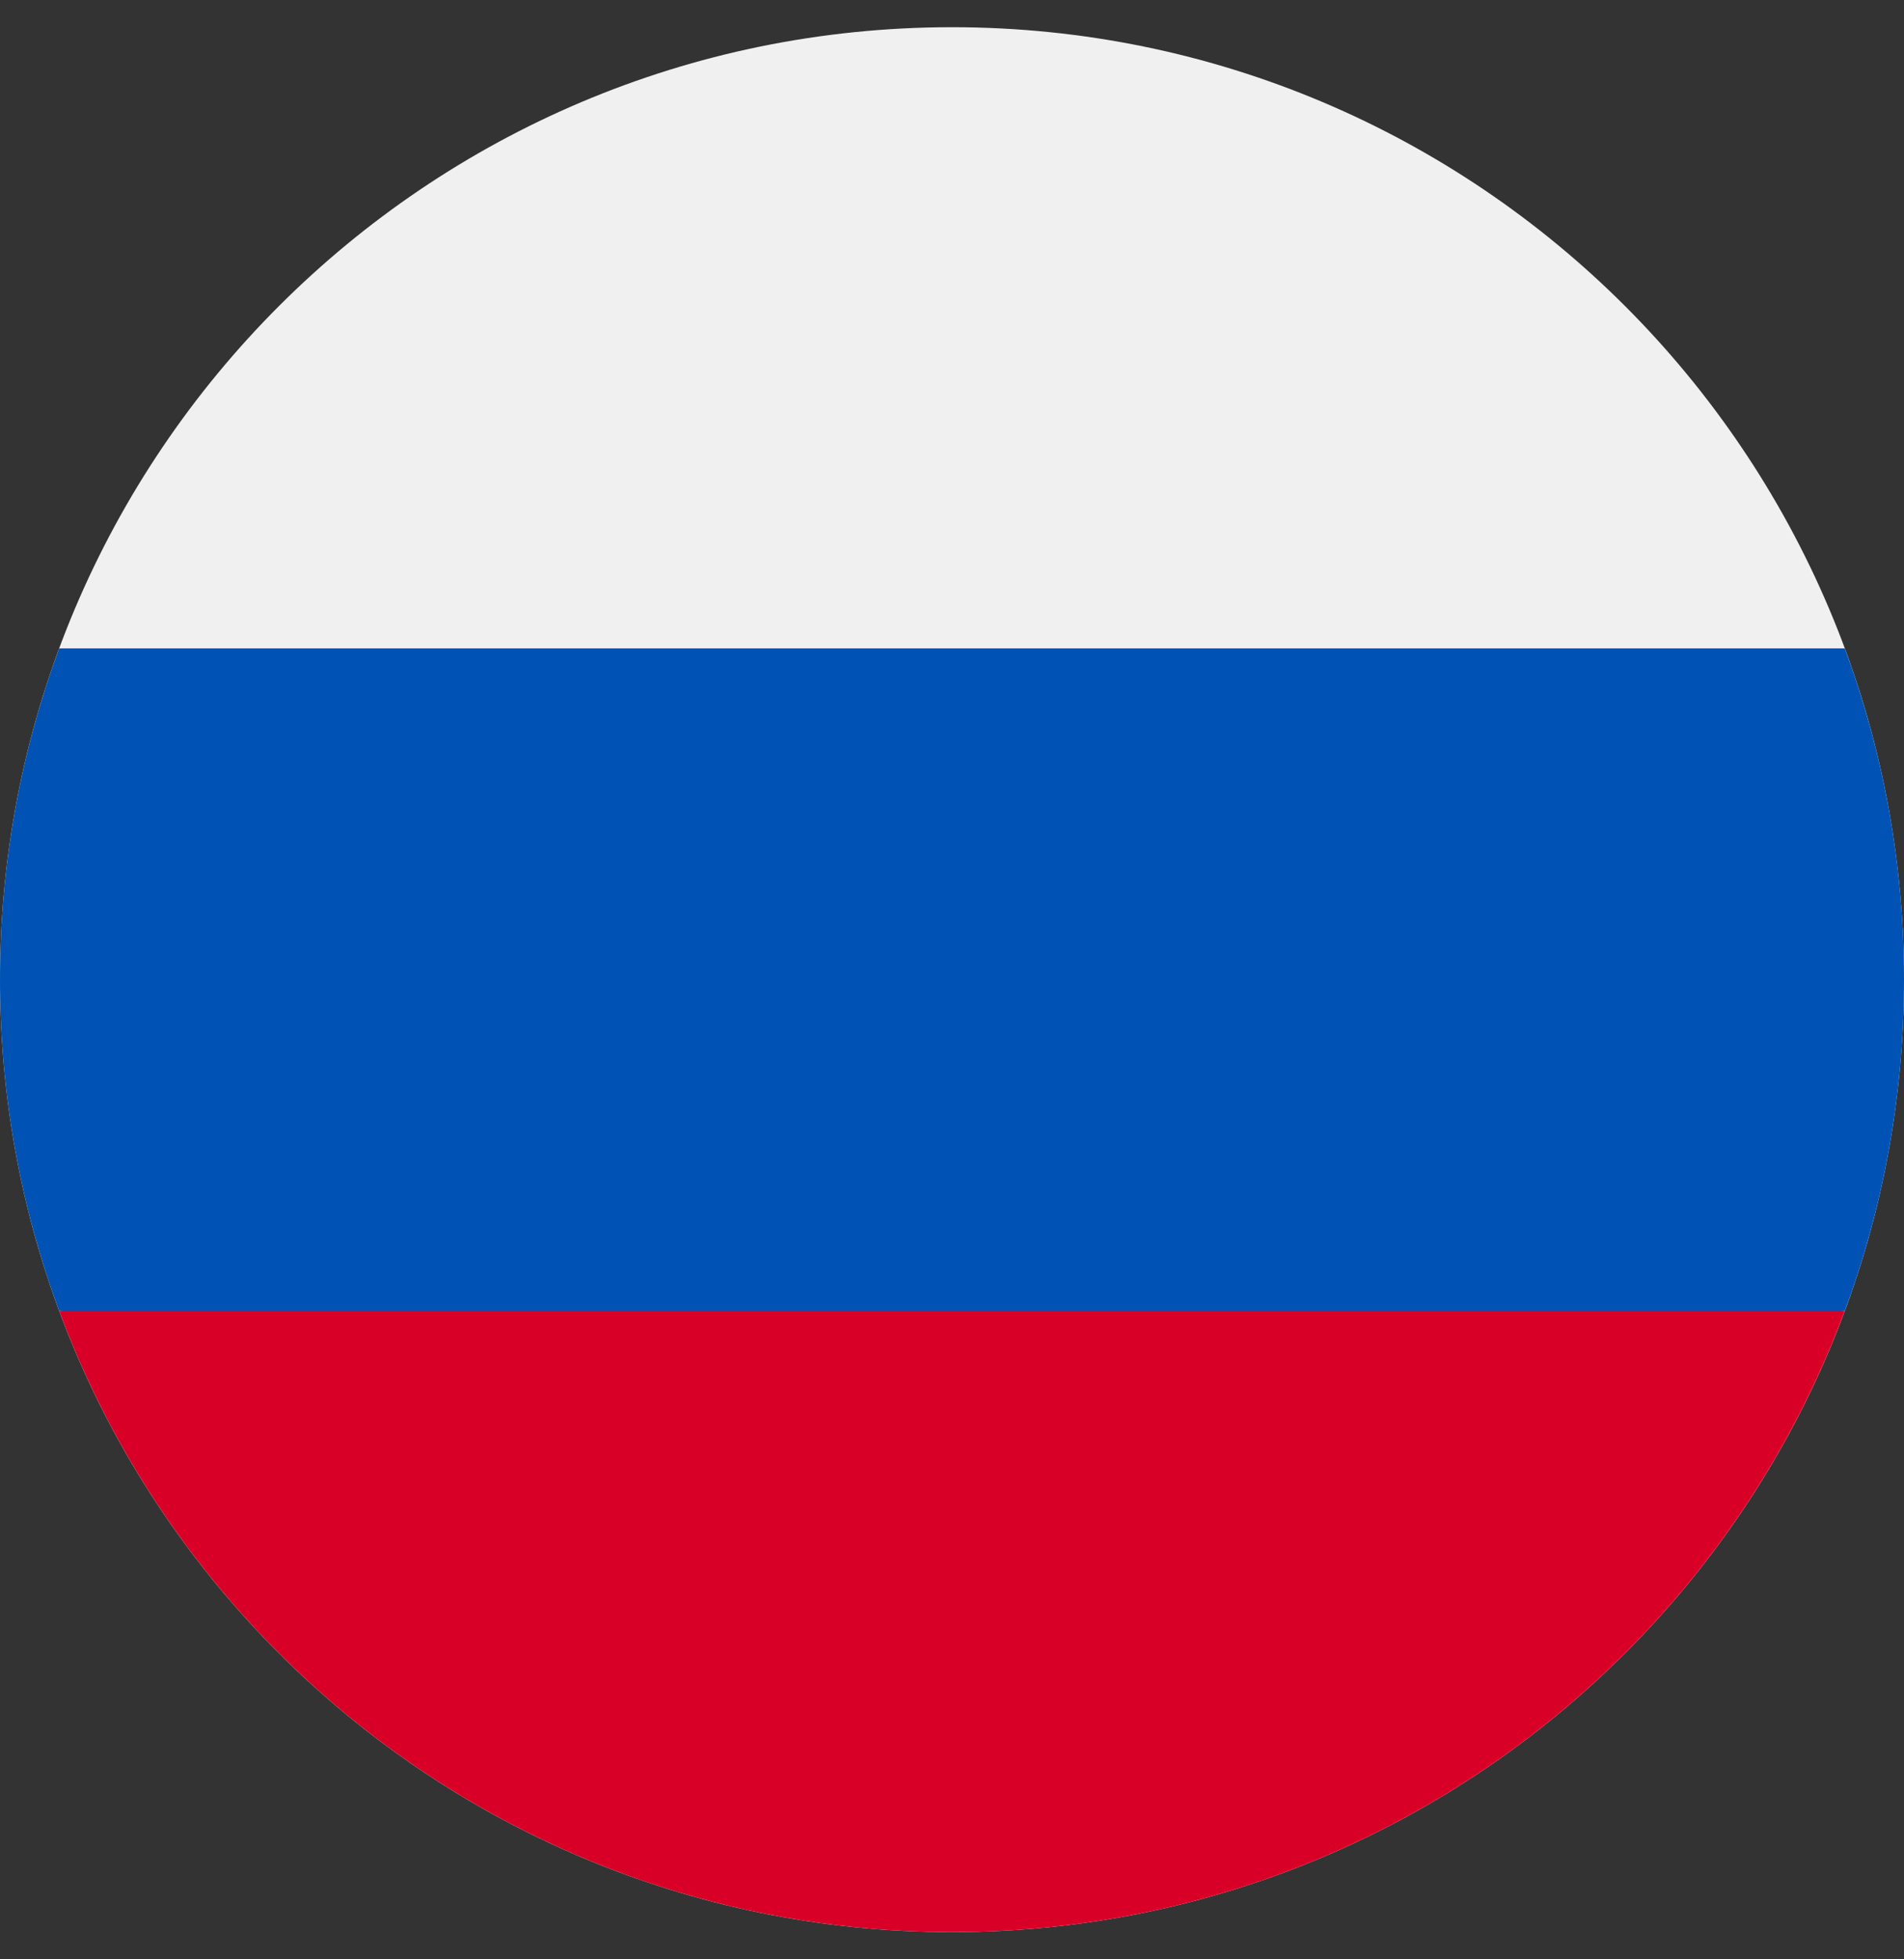
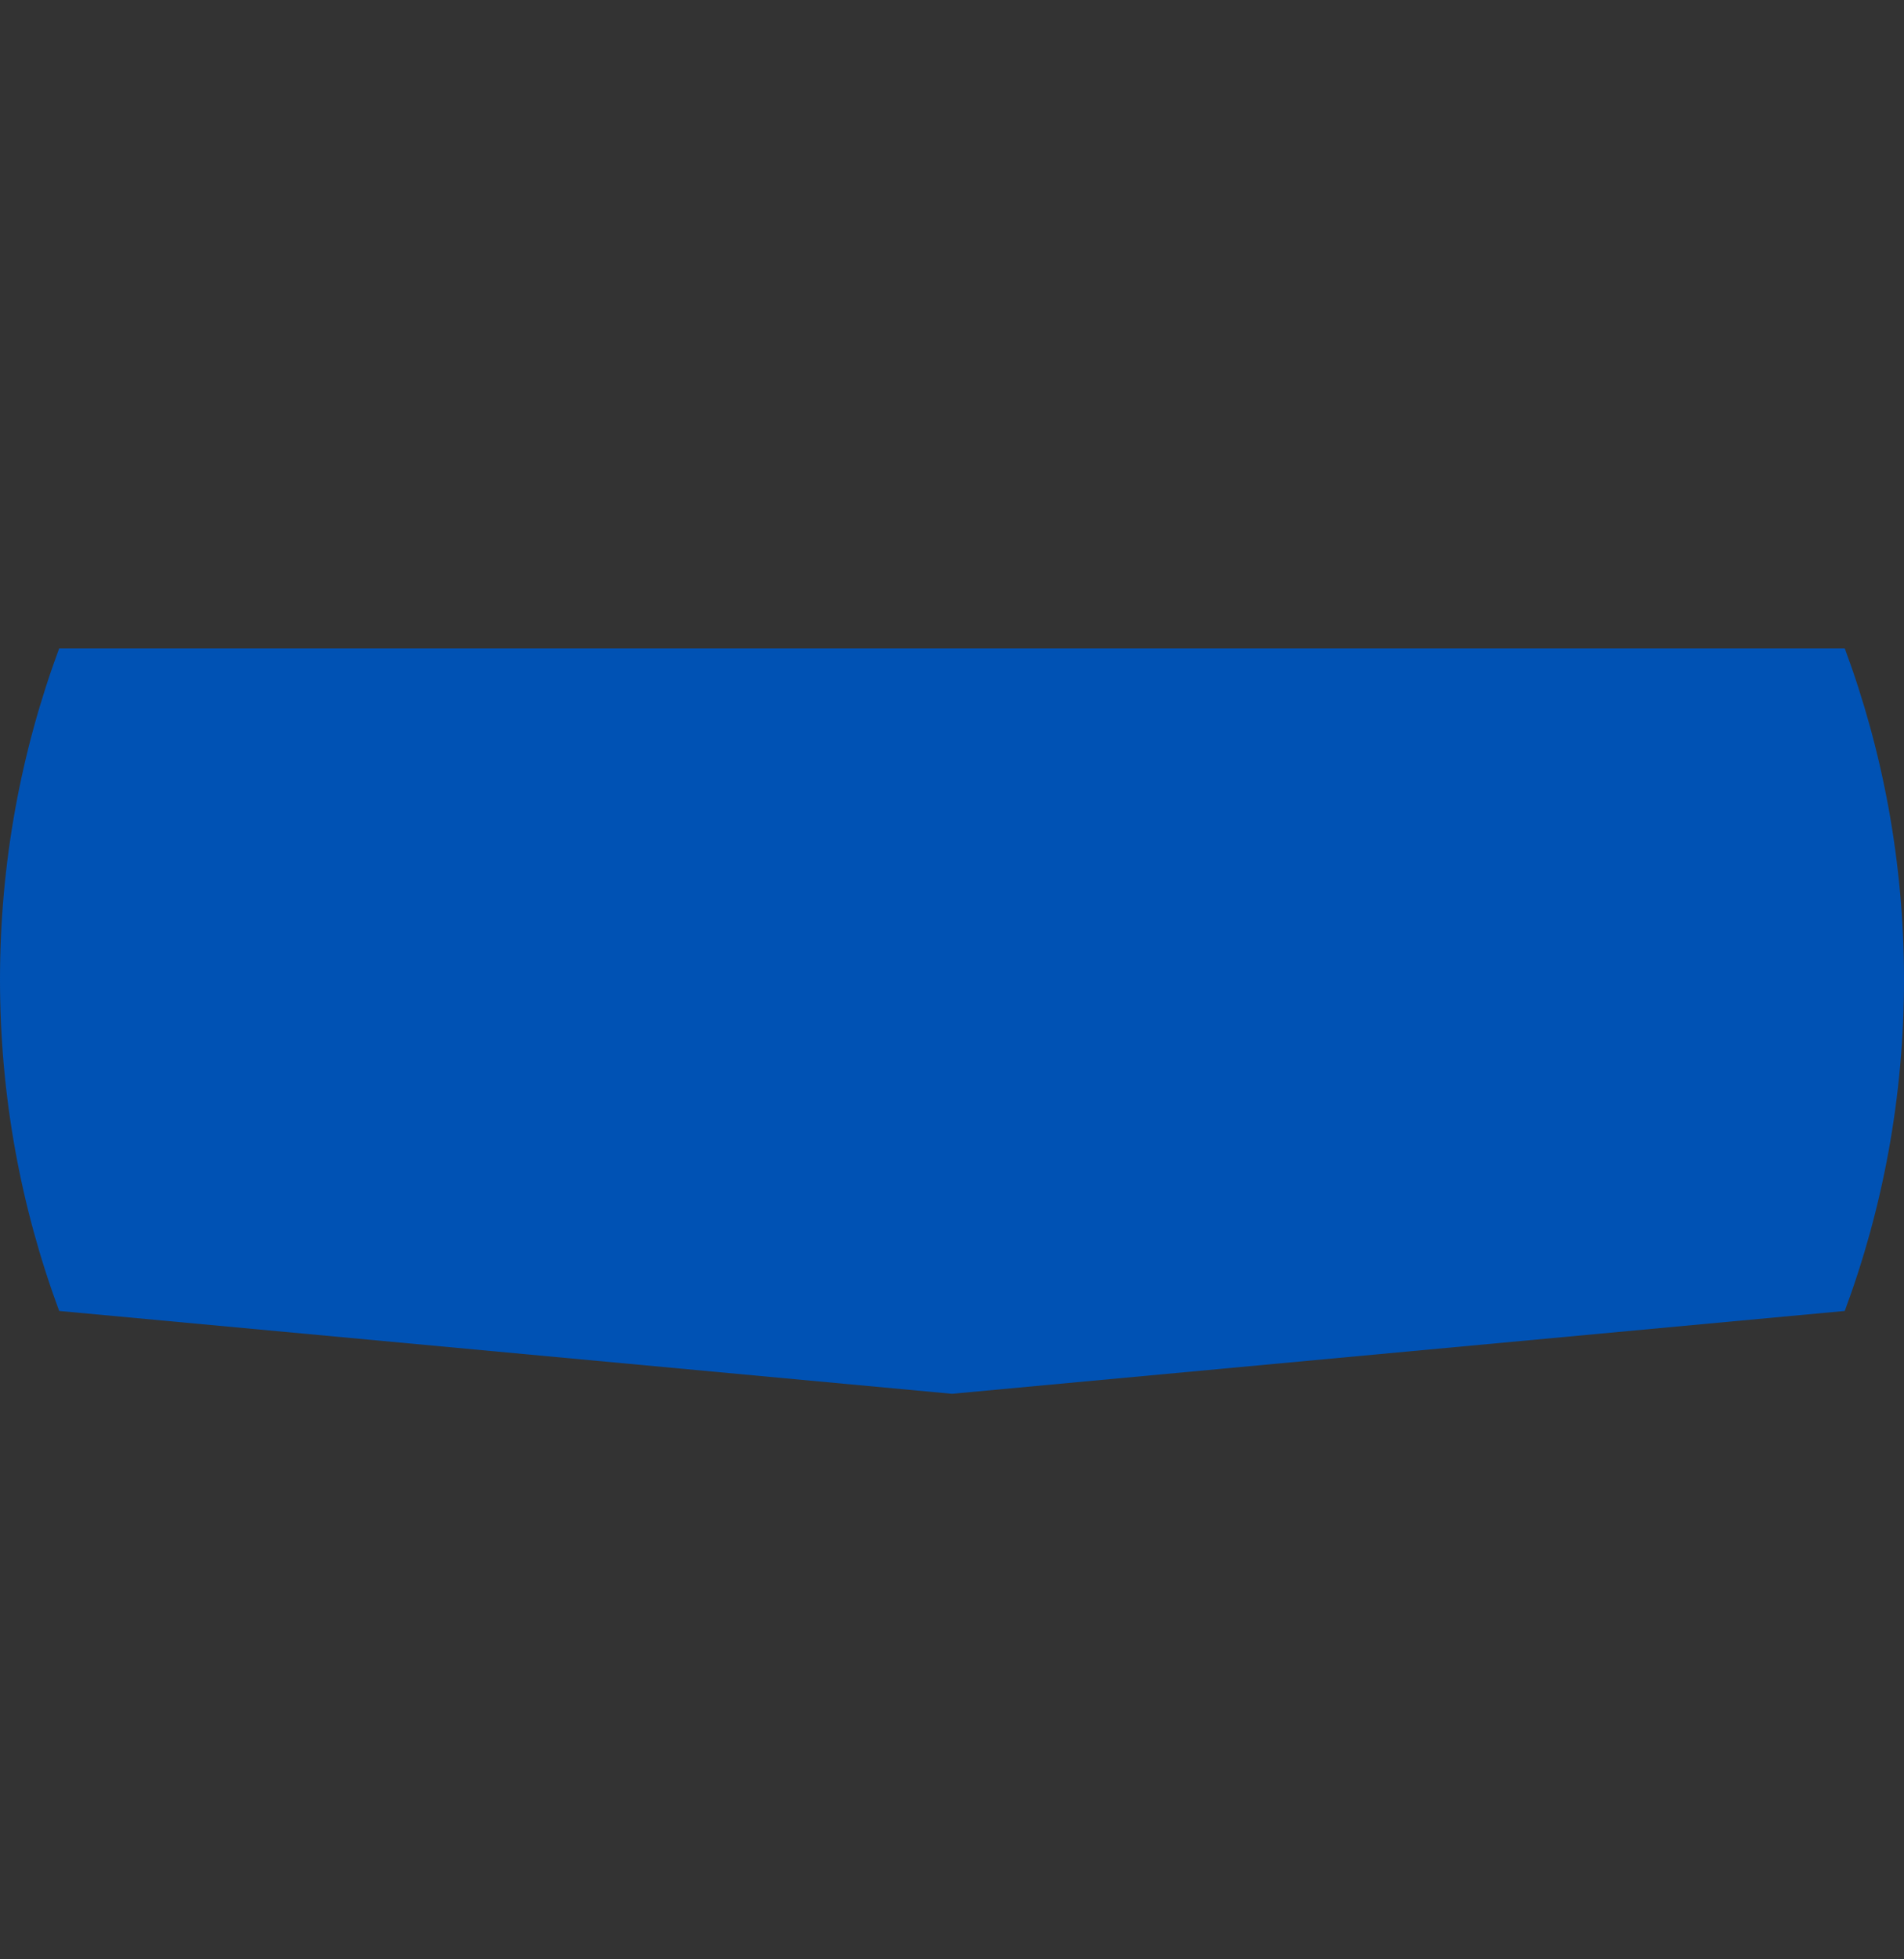
<svg xmlns="http://www.w3.org/2000/svg" width="35" height="36" viewBox="0 0 35 36" fill="none">
  <rect x="0" y="0" width="35" height="36" fill="#333333" stroke="none" />
  <g clip-path="url(#clip0_0_608)">
-     <path d="M17.5 35.5C27.165 35.5 35 27.665 35 18C35 8.335 27.165 0.5 17.5 0.5C7.835 0.5 0 8.335 0 18C0 27.665 7.835 35.5 17.5 35.5Z" fill="#F0F0F0" />
    <path d="M33.911 24.087C34.615 22.191 35 20.141 35 18C35 15.859 34.615 13.809 33.911 11.913H1.088C0.385 13.809 0 15.859 0 18C0 20.141 0.385 22.191 1.088 24.087L17.5 25.609L33.911 24.087Z" fill="#0052B4" />
-     <path d="M17.5 35.5C25.024 35.5 31.439 30.751 33.911 24.087H1.088C3.561 30.751 9.976 35.5 17.5 35.5Z" fill="#D80027" />
  </g>
  <defs>
    <clipPath id="clip0_0_608">
      <rect width="35" height="35" fill="white" transform="translate(0 0.5)" />
    </clipPath>
  </defs>
</svg>